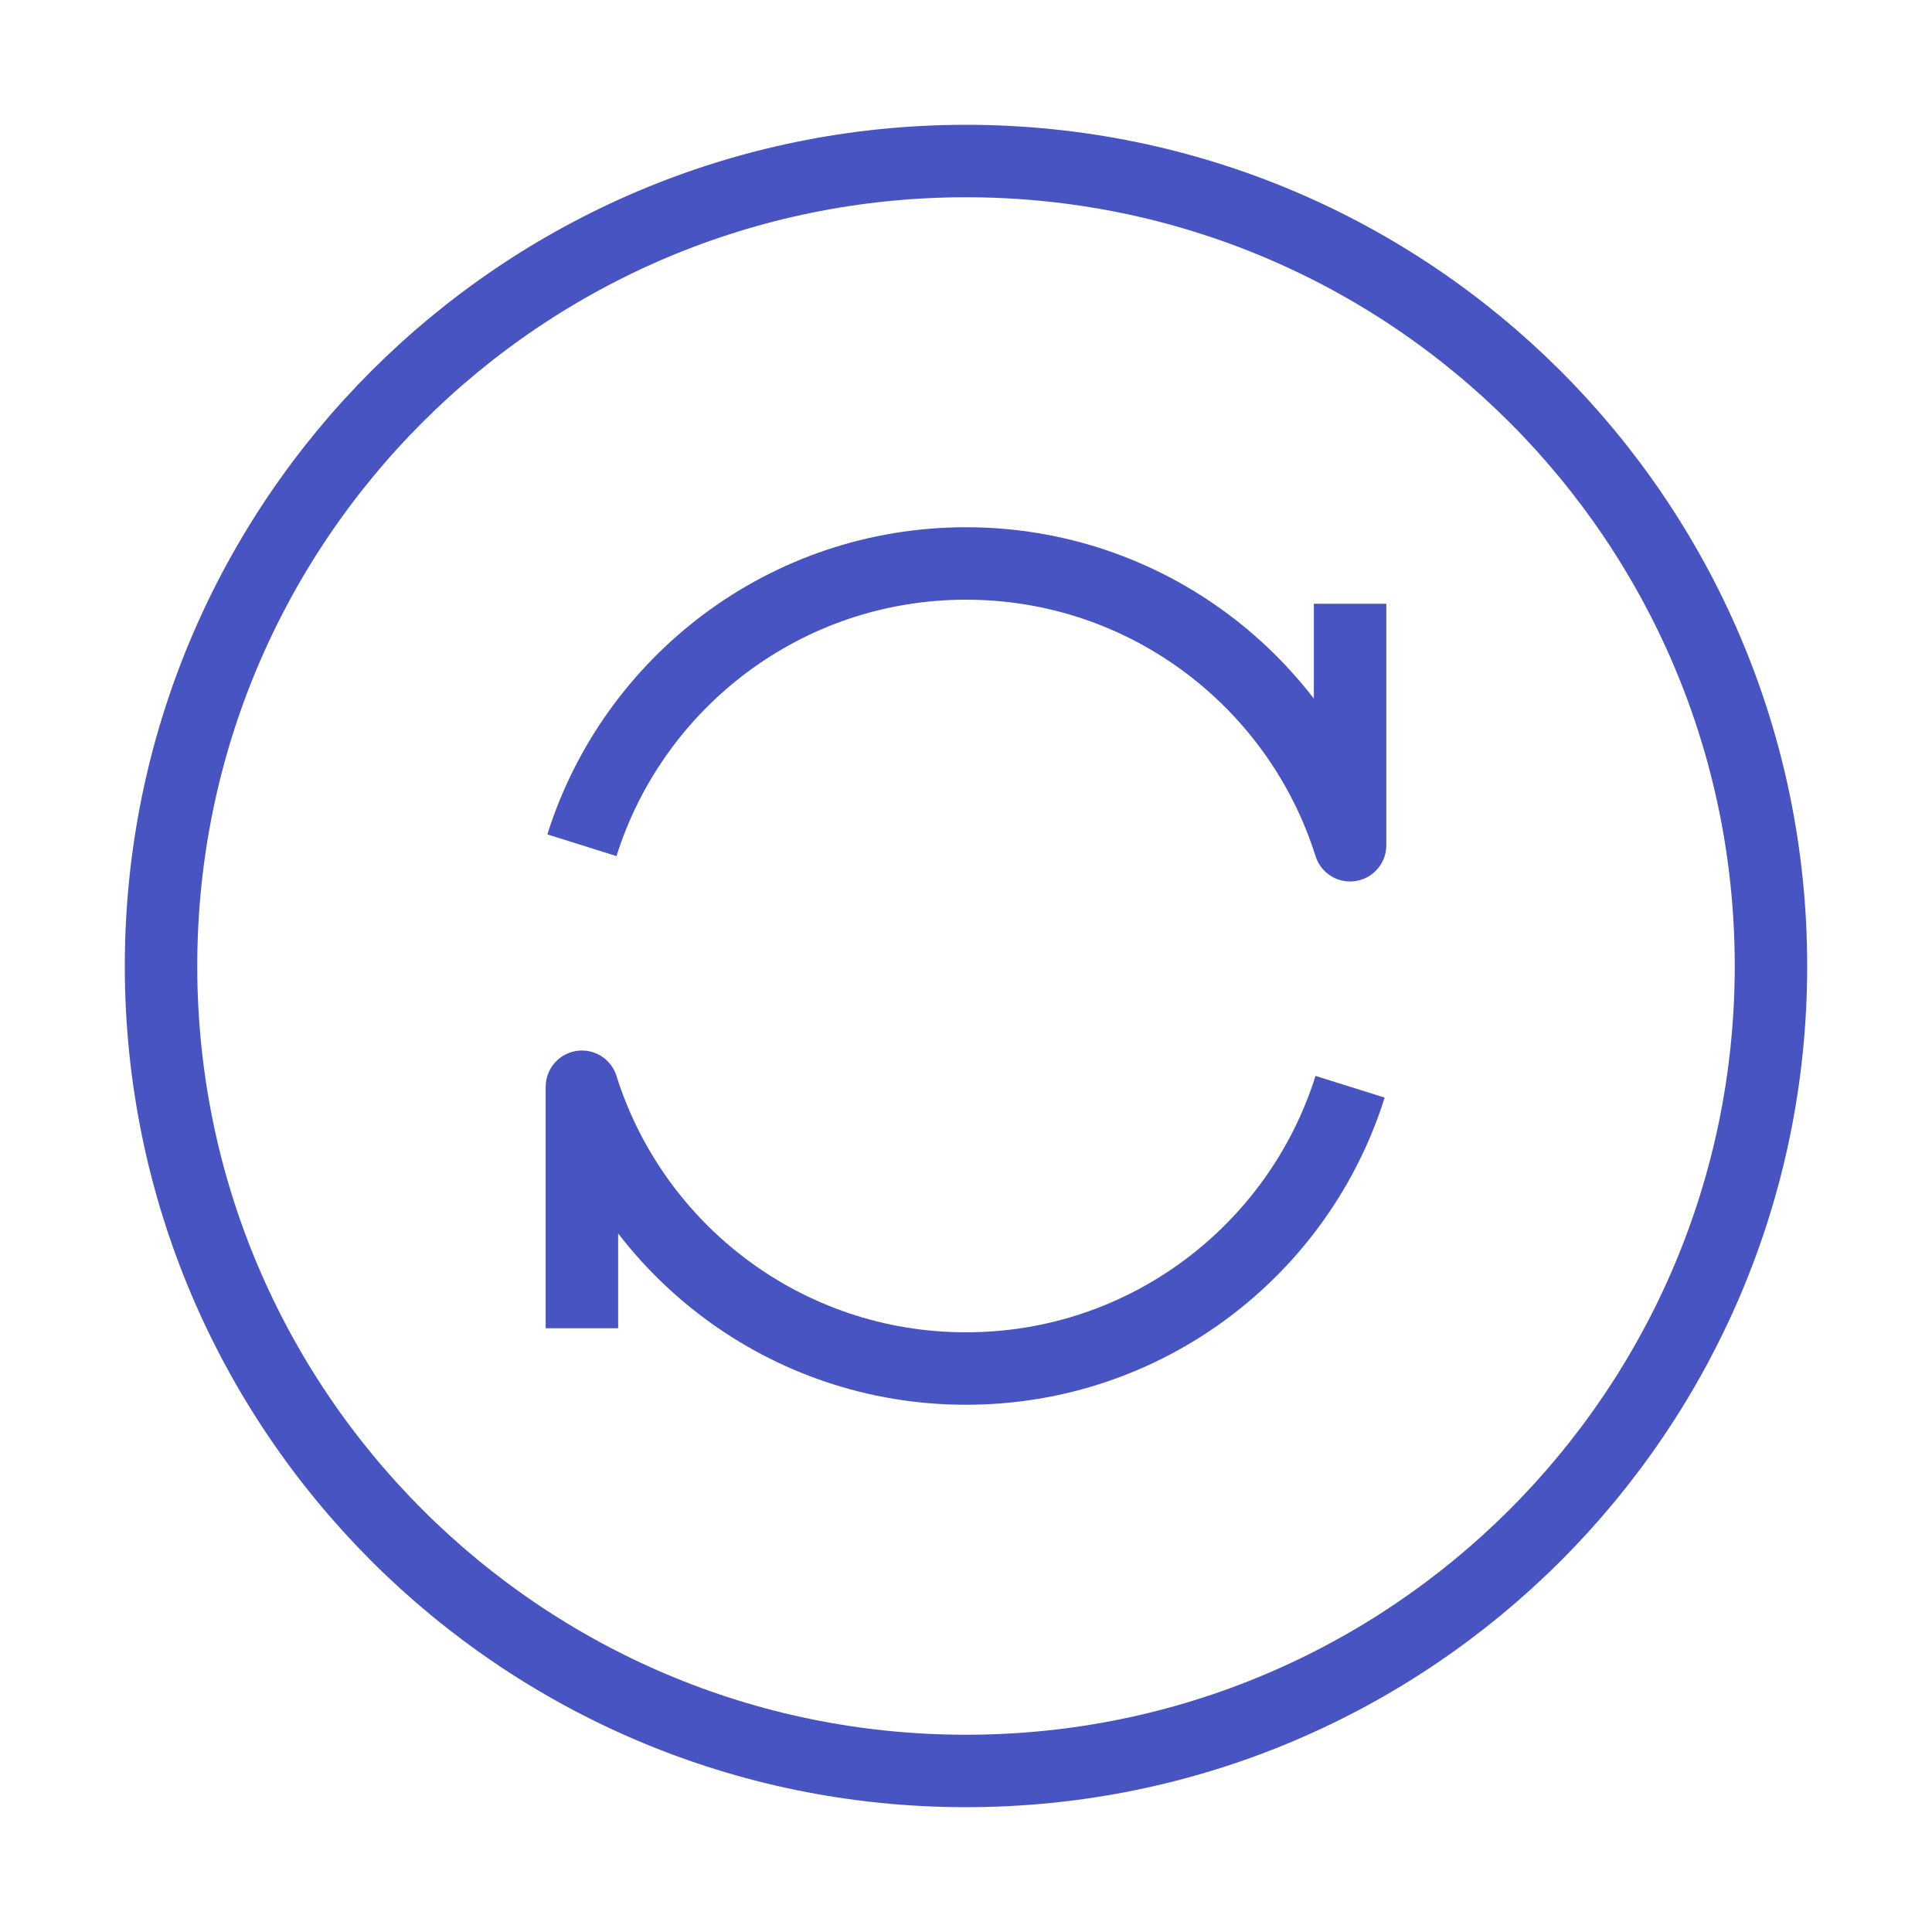
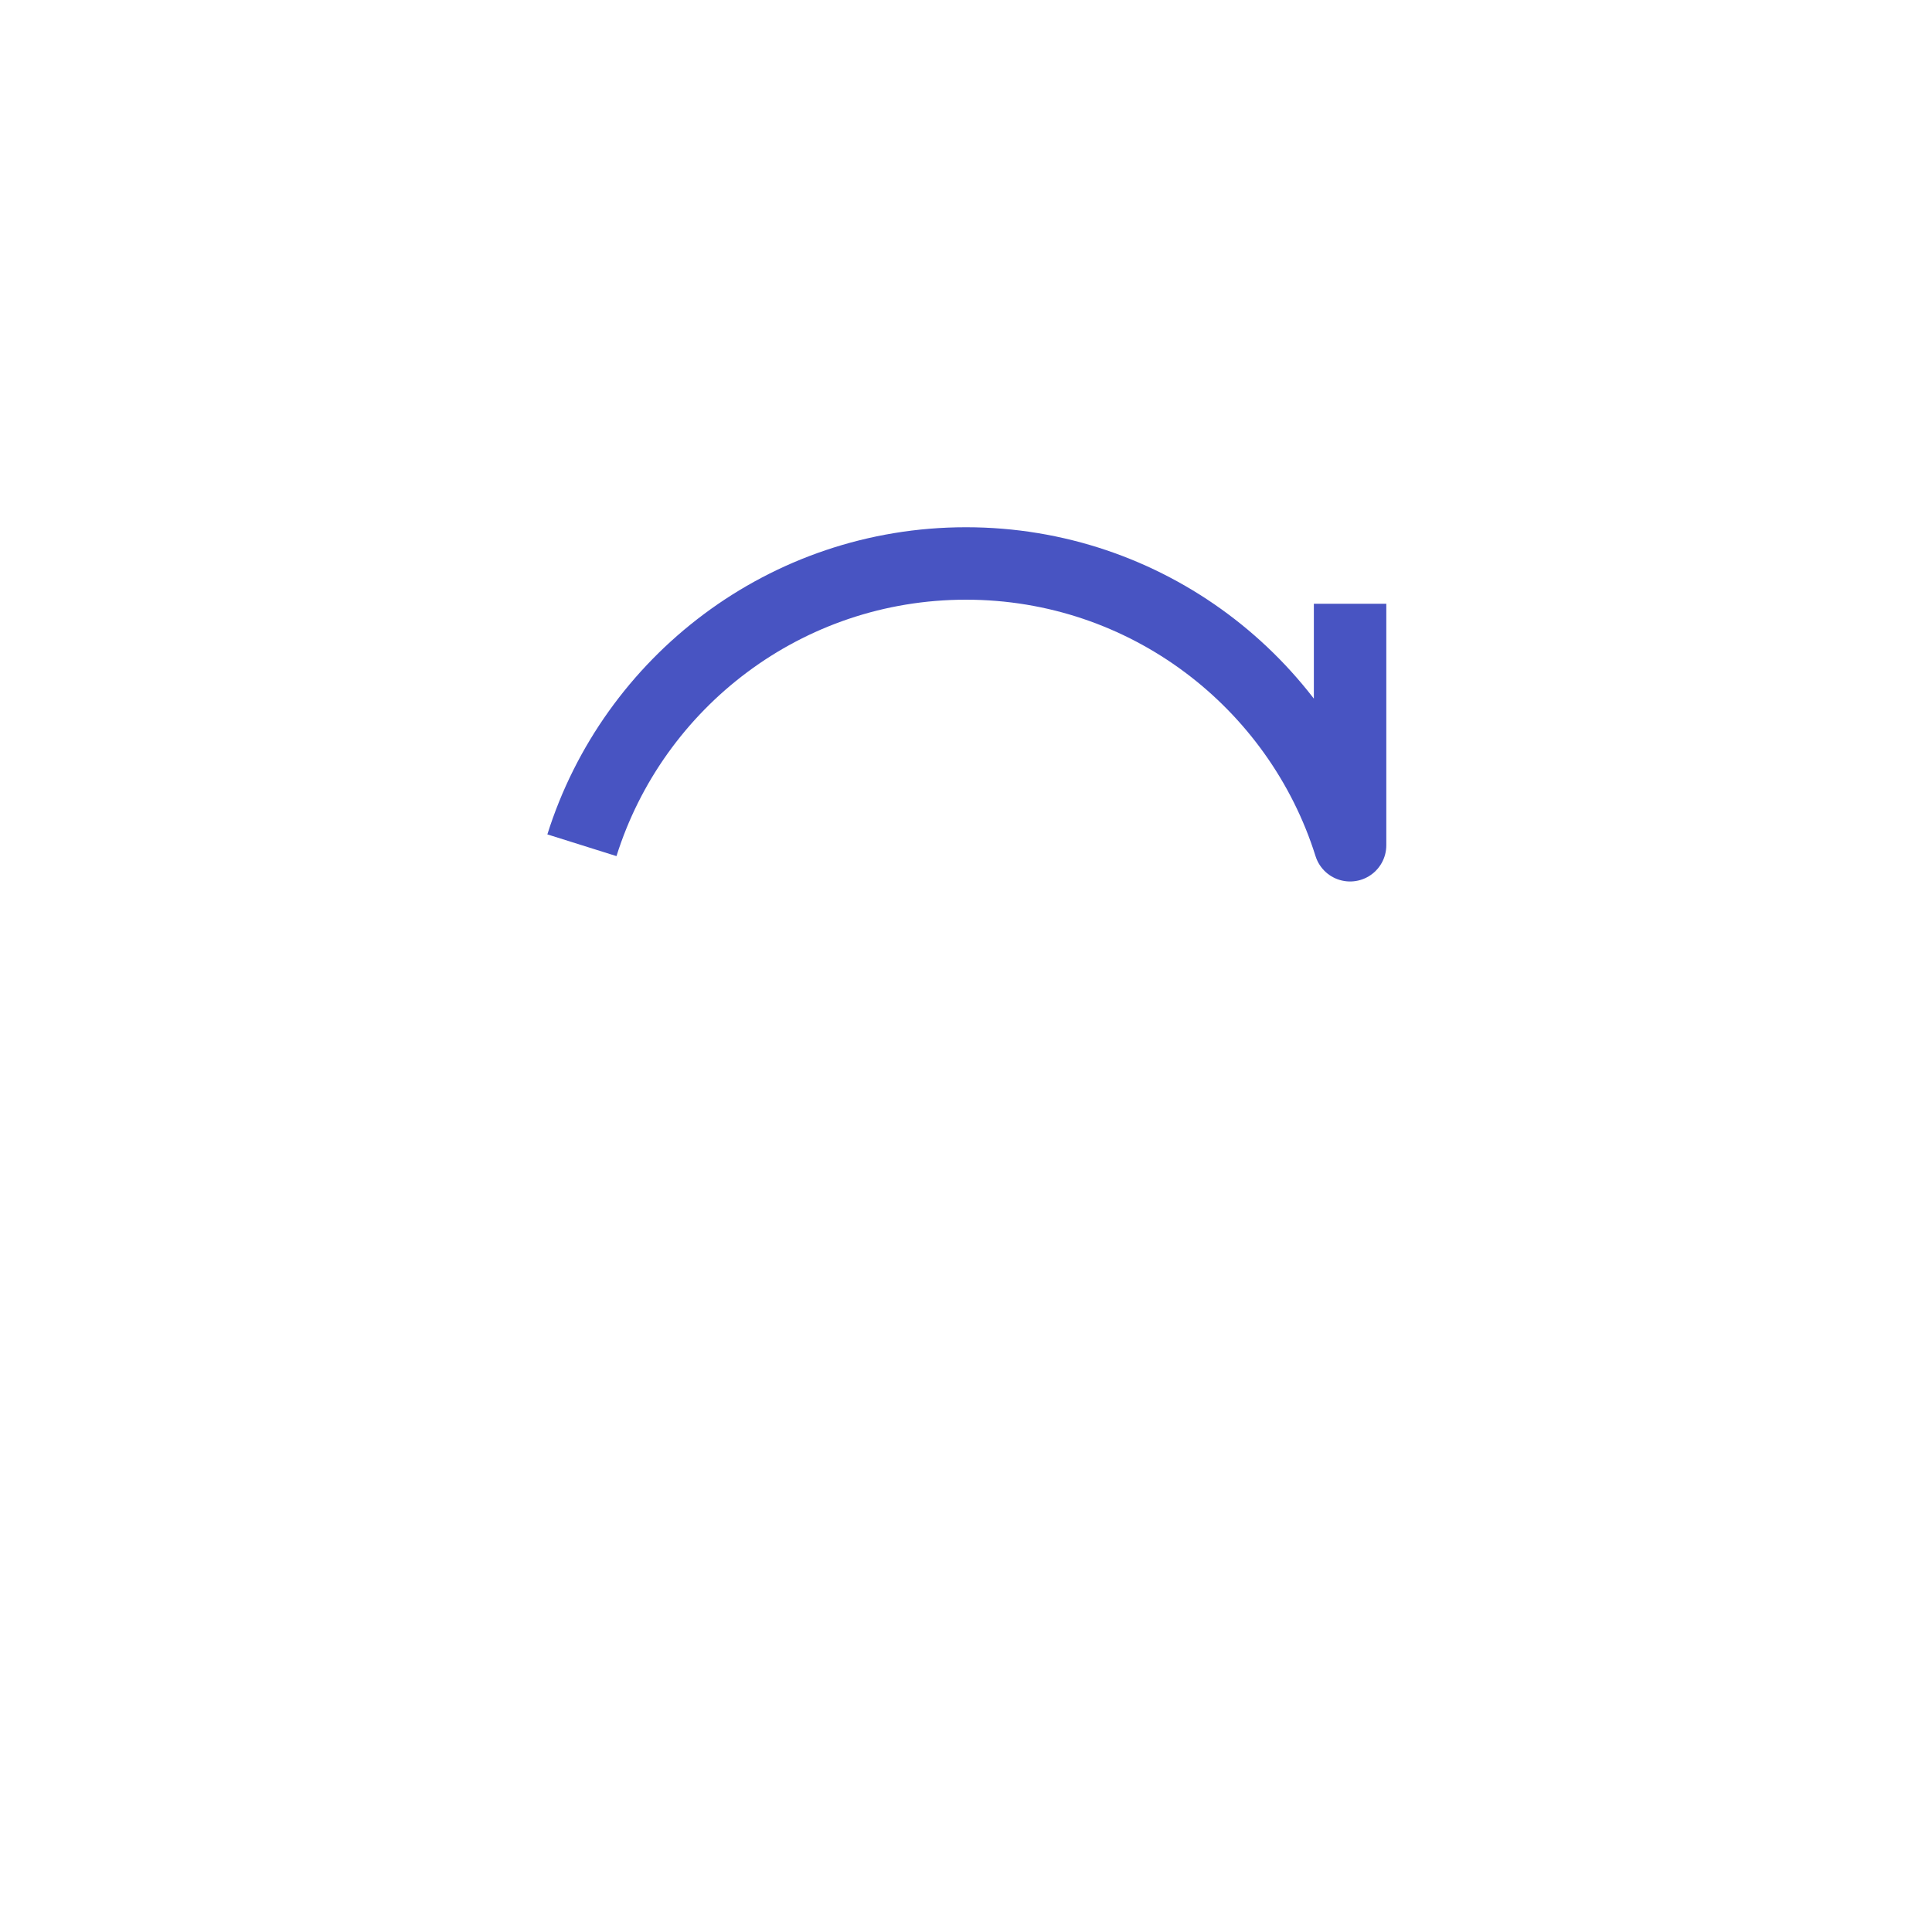
<svg xmlns="http://www.w3.org/2000/svg" width="20" height="20" viewBox="0 0 20 20" fill="none">
-   <path d="M10 18.333C14.602 18.333 18.333 14.602 18.333 10C18.333 5.397 14.602 1.667 10 1.667C5.397 1.667 1.667 5.397 1.667 10C1.667 14.602 5.397 18.333 10 18.333Z" stroke="rgba(72, 84, 194, 1)" stroke-width="0.75" stroke-linejoin="round">
- </path>
-   <path stroke="rgba(72, 84, 194, 1)" stroke-width="0.75" stroke-linejoin="round" d="M13.976 11.25C13.445 12.941 11.866 14.167 10 14.167C8.134 14.167 6.555 12.941 6.024 11.25L6.024 13.75">
- </path>
  <path stroke="rgba(72, 84, 194, 1)" stroke-width="0.75" stroke-linejoin="round" d="M13.976 6.25L13.976 8.75C13.445 7.06 11.866 5.833 10 5.833C8.134 5.833 6.555 7.06 6.024 8.75">
</path>
</svg>